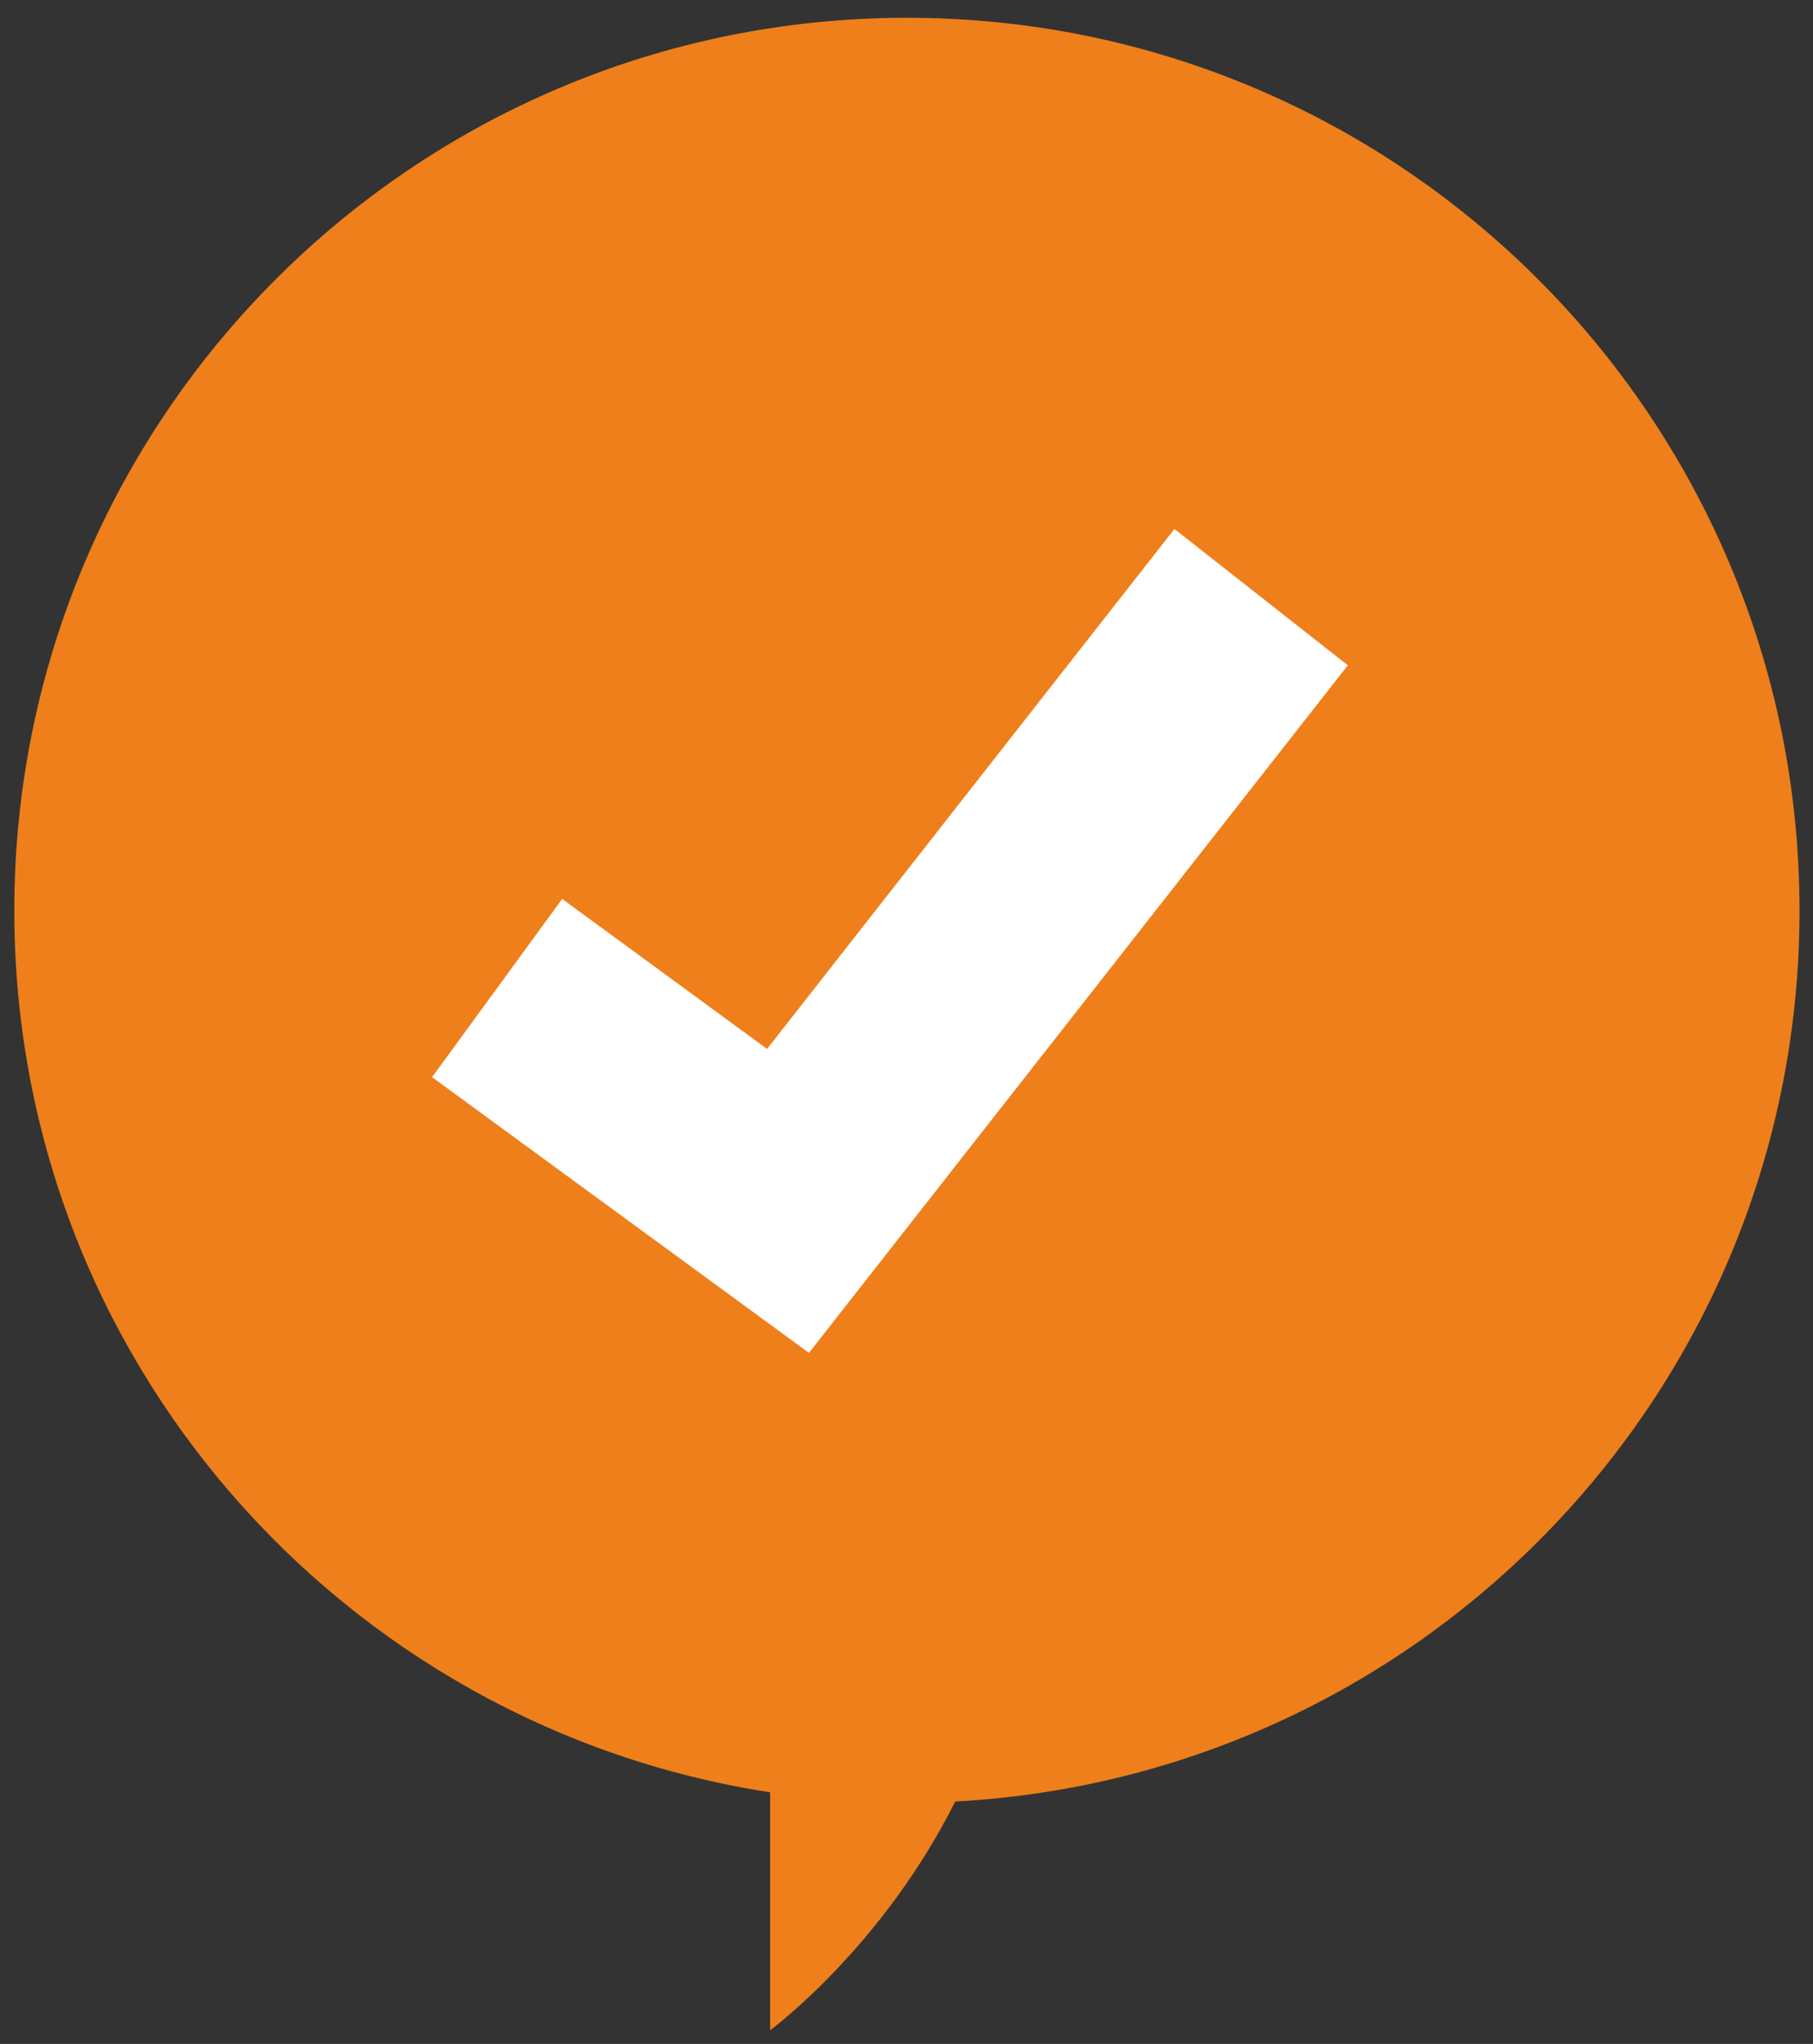
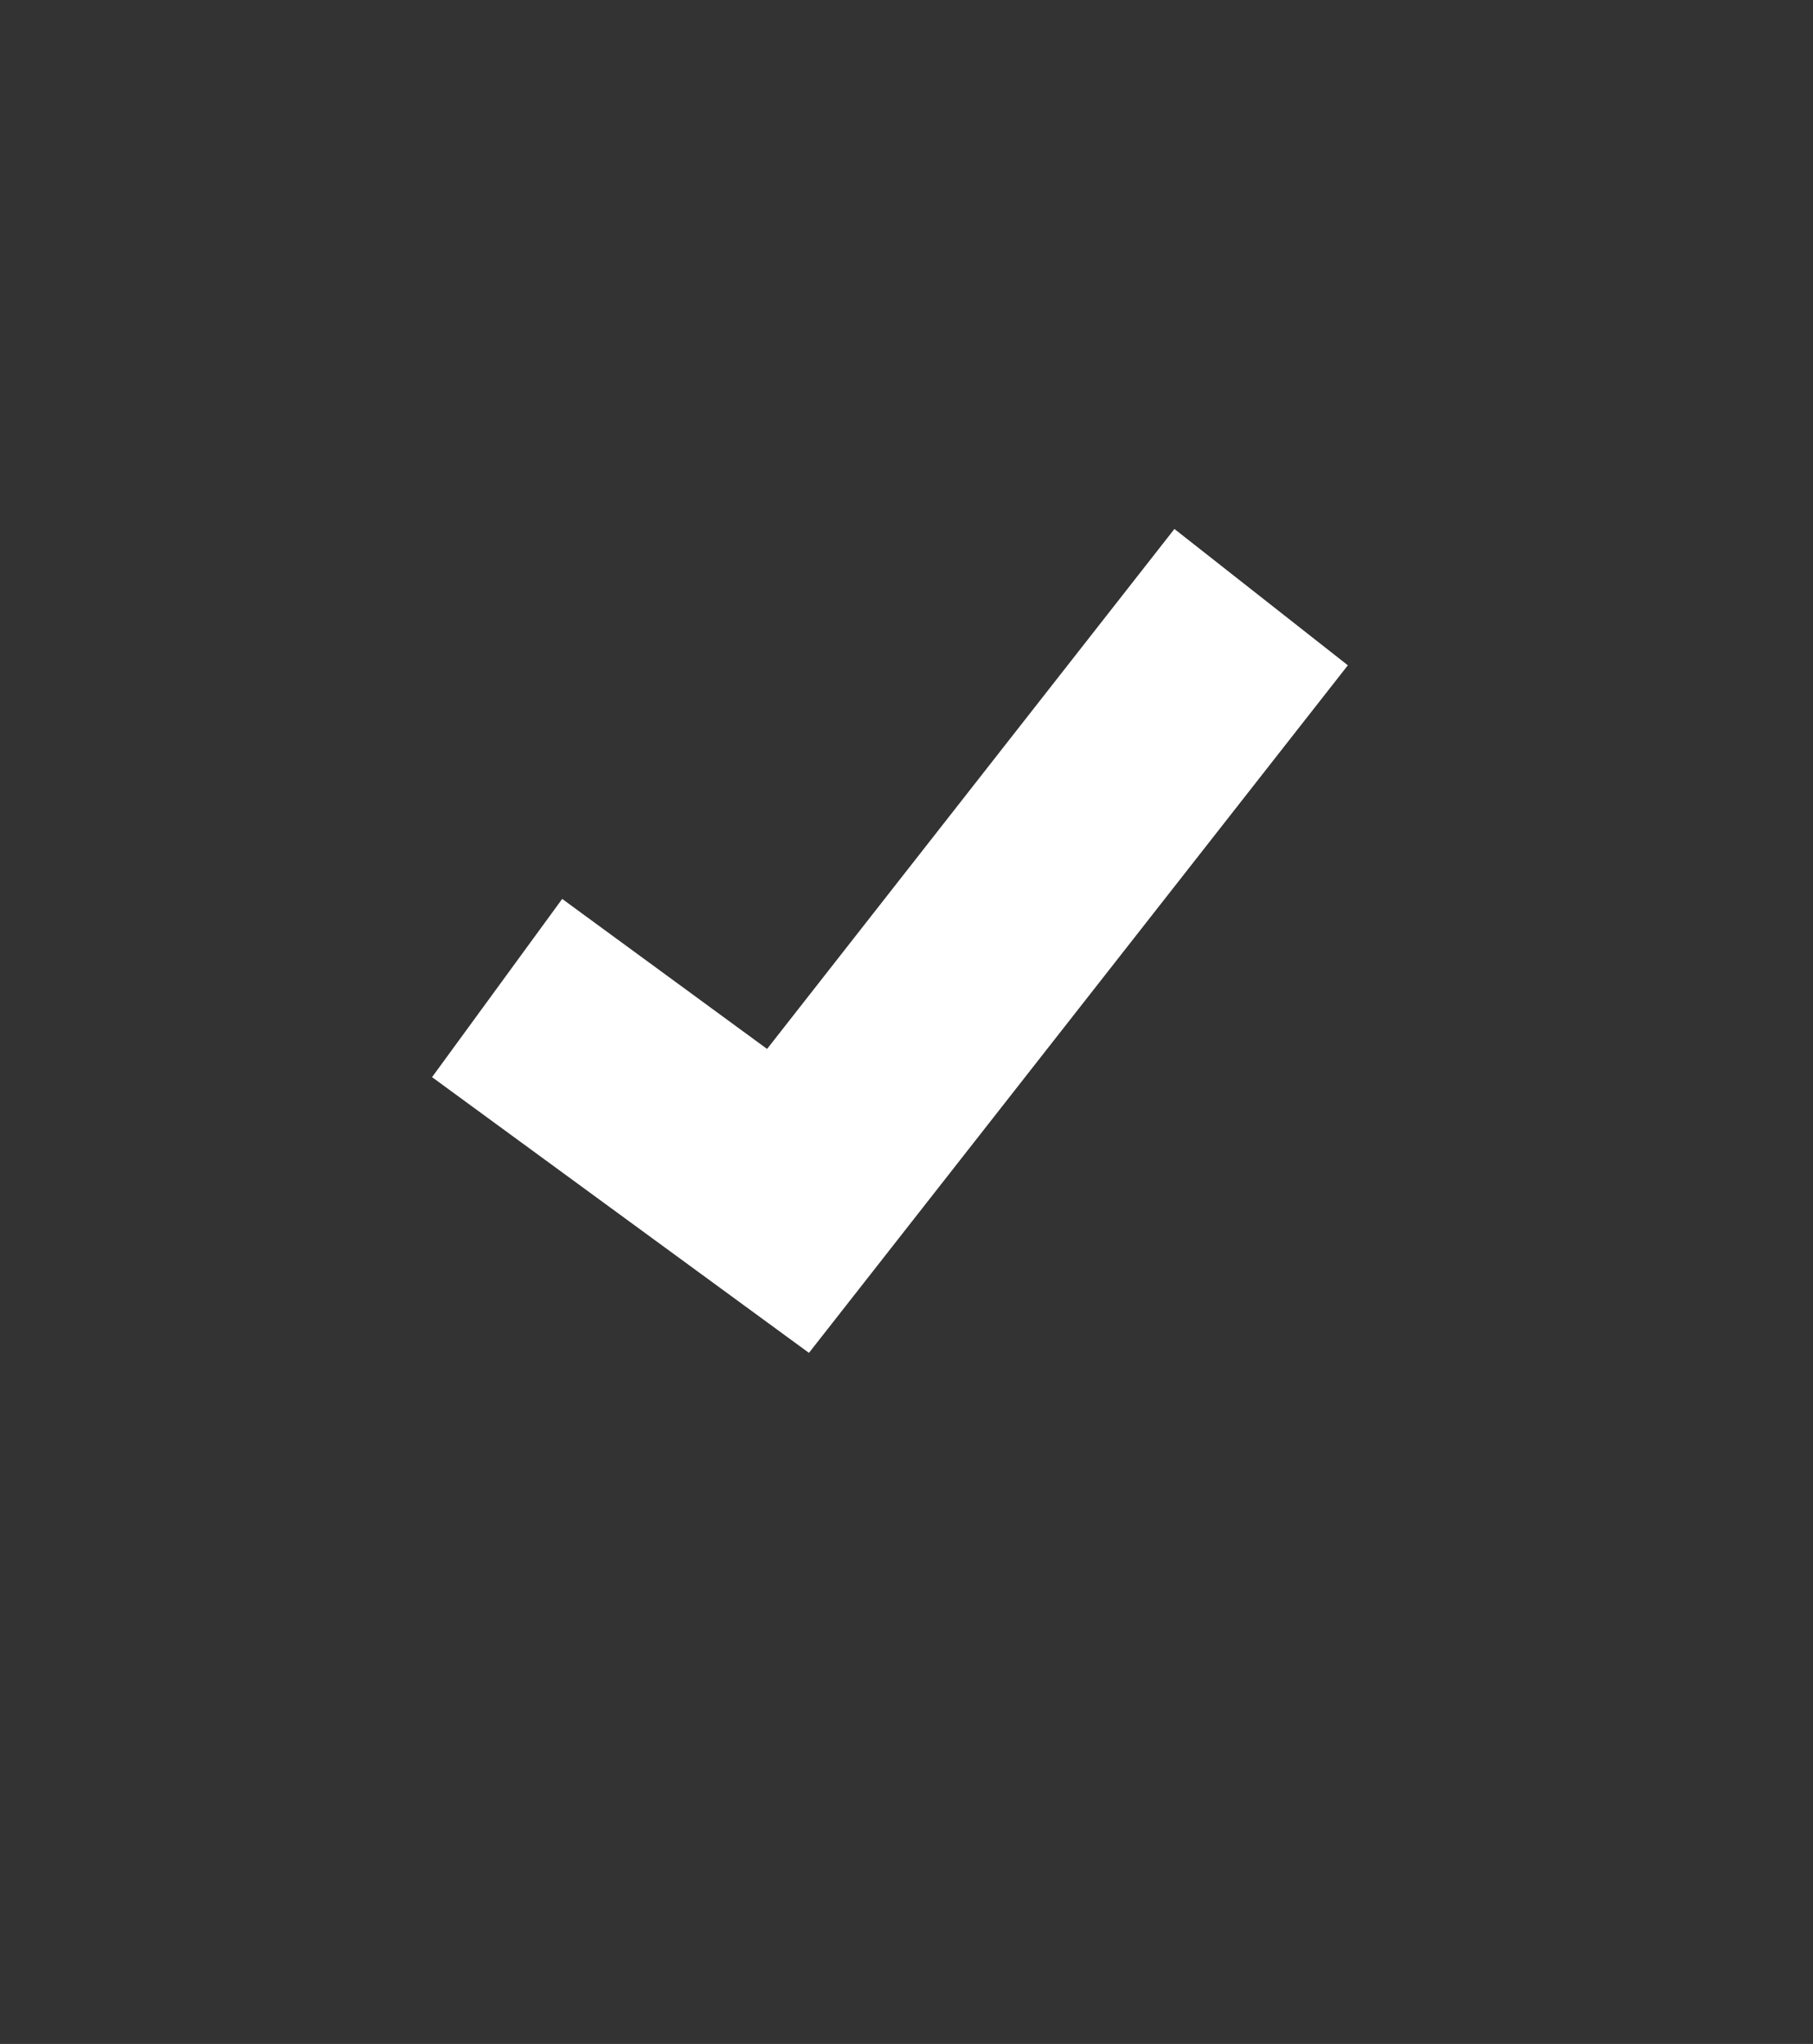
<svg xmlns="http://www.w3.org/2000/svg" id="Слой_1" x="0px" y="0px" viewBox="0 0 887.5 1000" style="enable-background:new 0 0 887.5 1000;" xml:space="preserve">
  <rect x="0" y="0" width="887.5" height="1000" fill="#333333" stroke="none" />
  <style type="text/css"> .st0{fill:#EF7F1A;} .st1{fill:#FFFFFF;} </style>
  <g>
-     <path class="st0" d="M880.9,445.6c0-241.3-195.6-436.9-436.9-436.9C202.6,8.7,7,204.3,7,445.6C7,664.1,167.5,844.6,377,876.9v116.4 c0,0,54.7-40.2,90.6-111.9C697.8,869,880.9,678.9,880.9,445.6z" />
    <polygon class="st1" points="396,661.9 211.5,527 275.2,439.8 375.5,513.2 574.9,258.8 659.8,325.5 " />
  </g>
</svg>